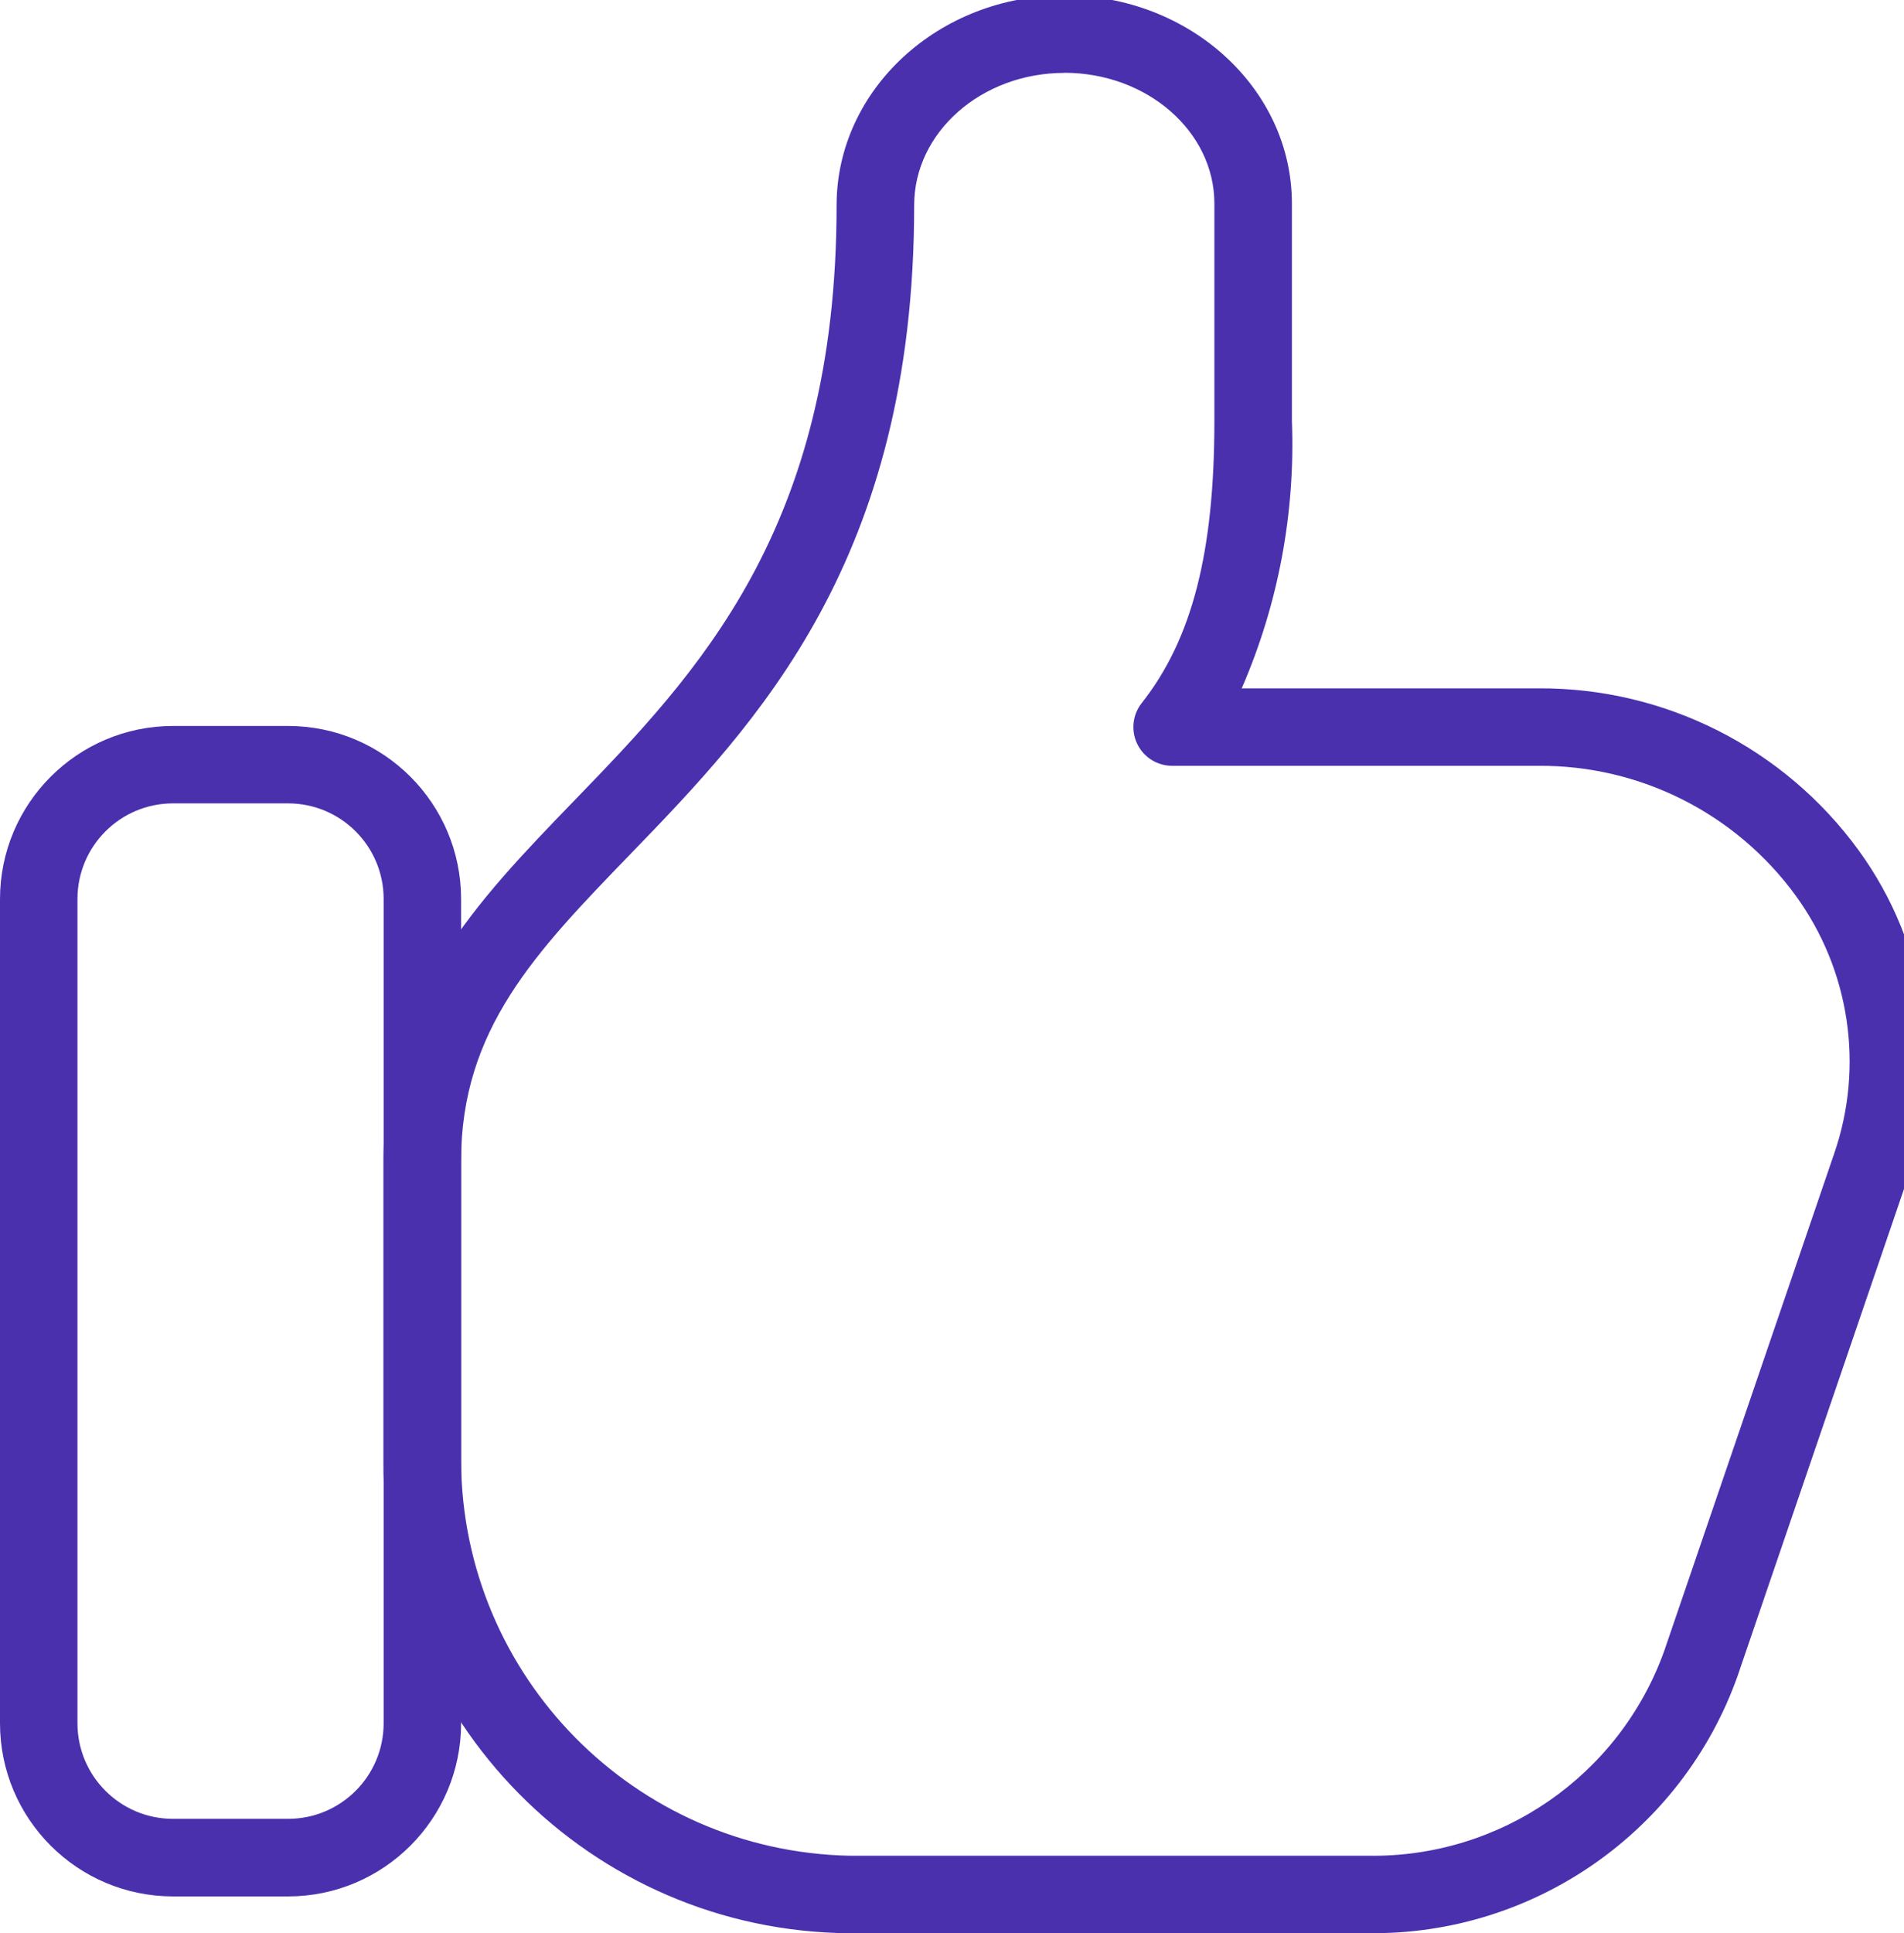
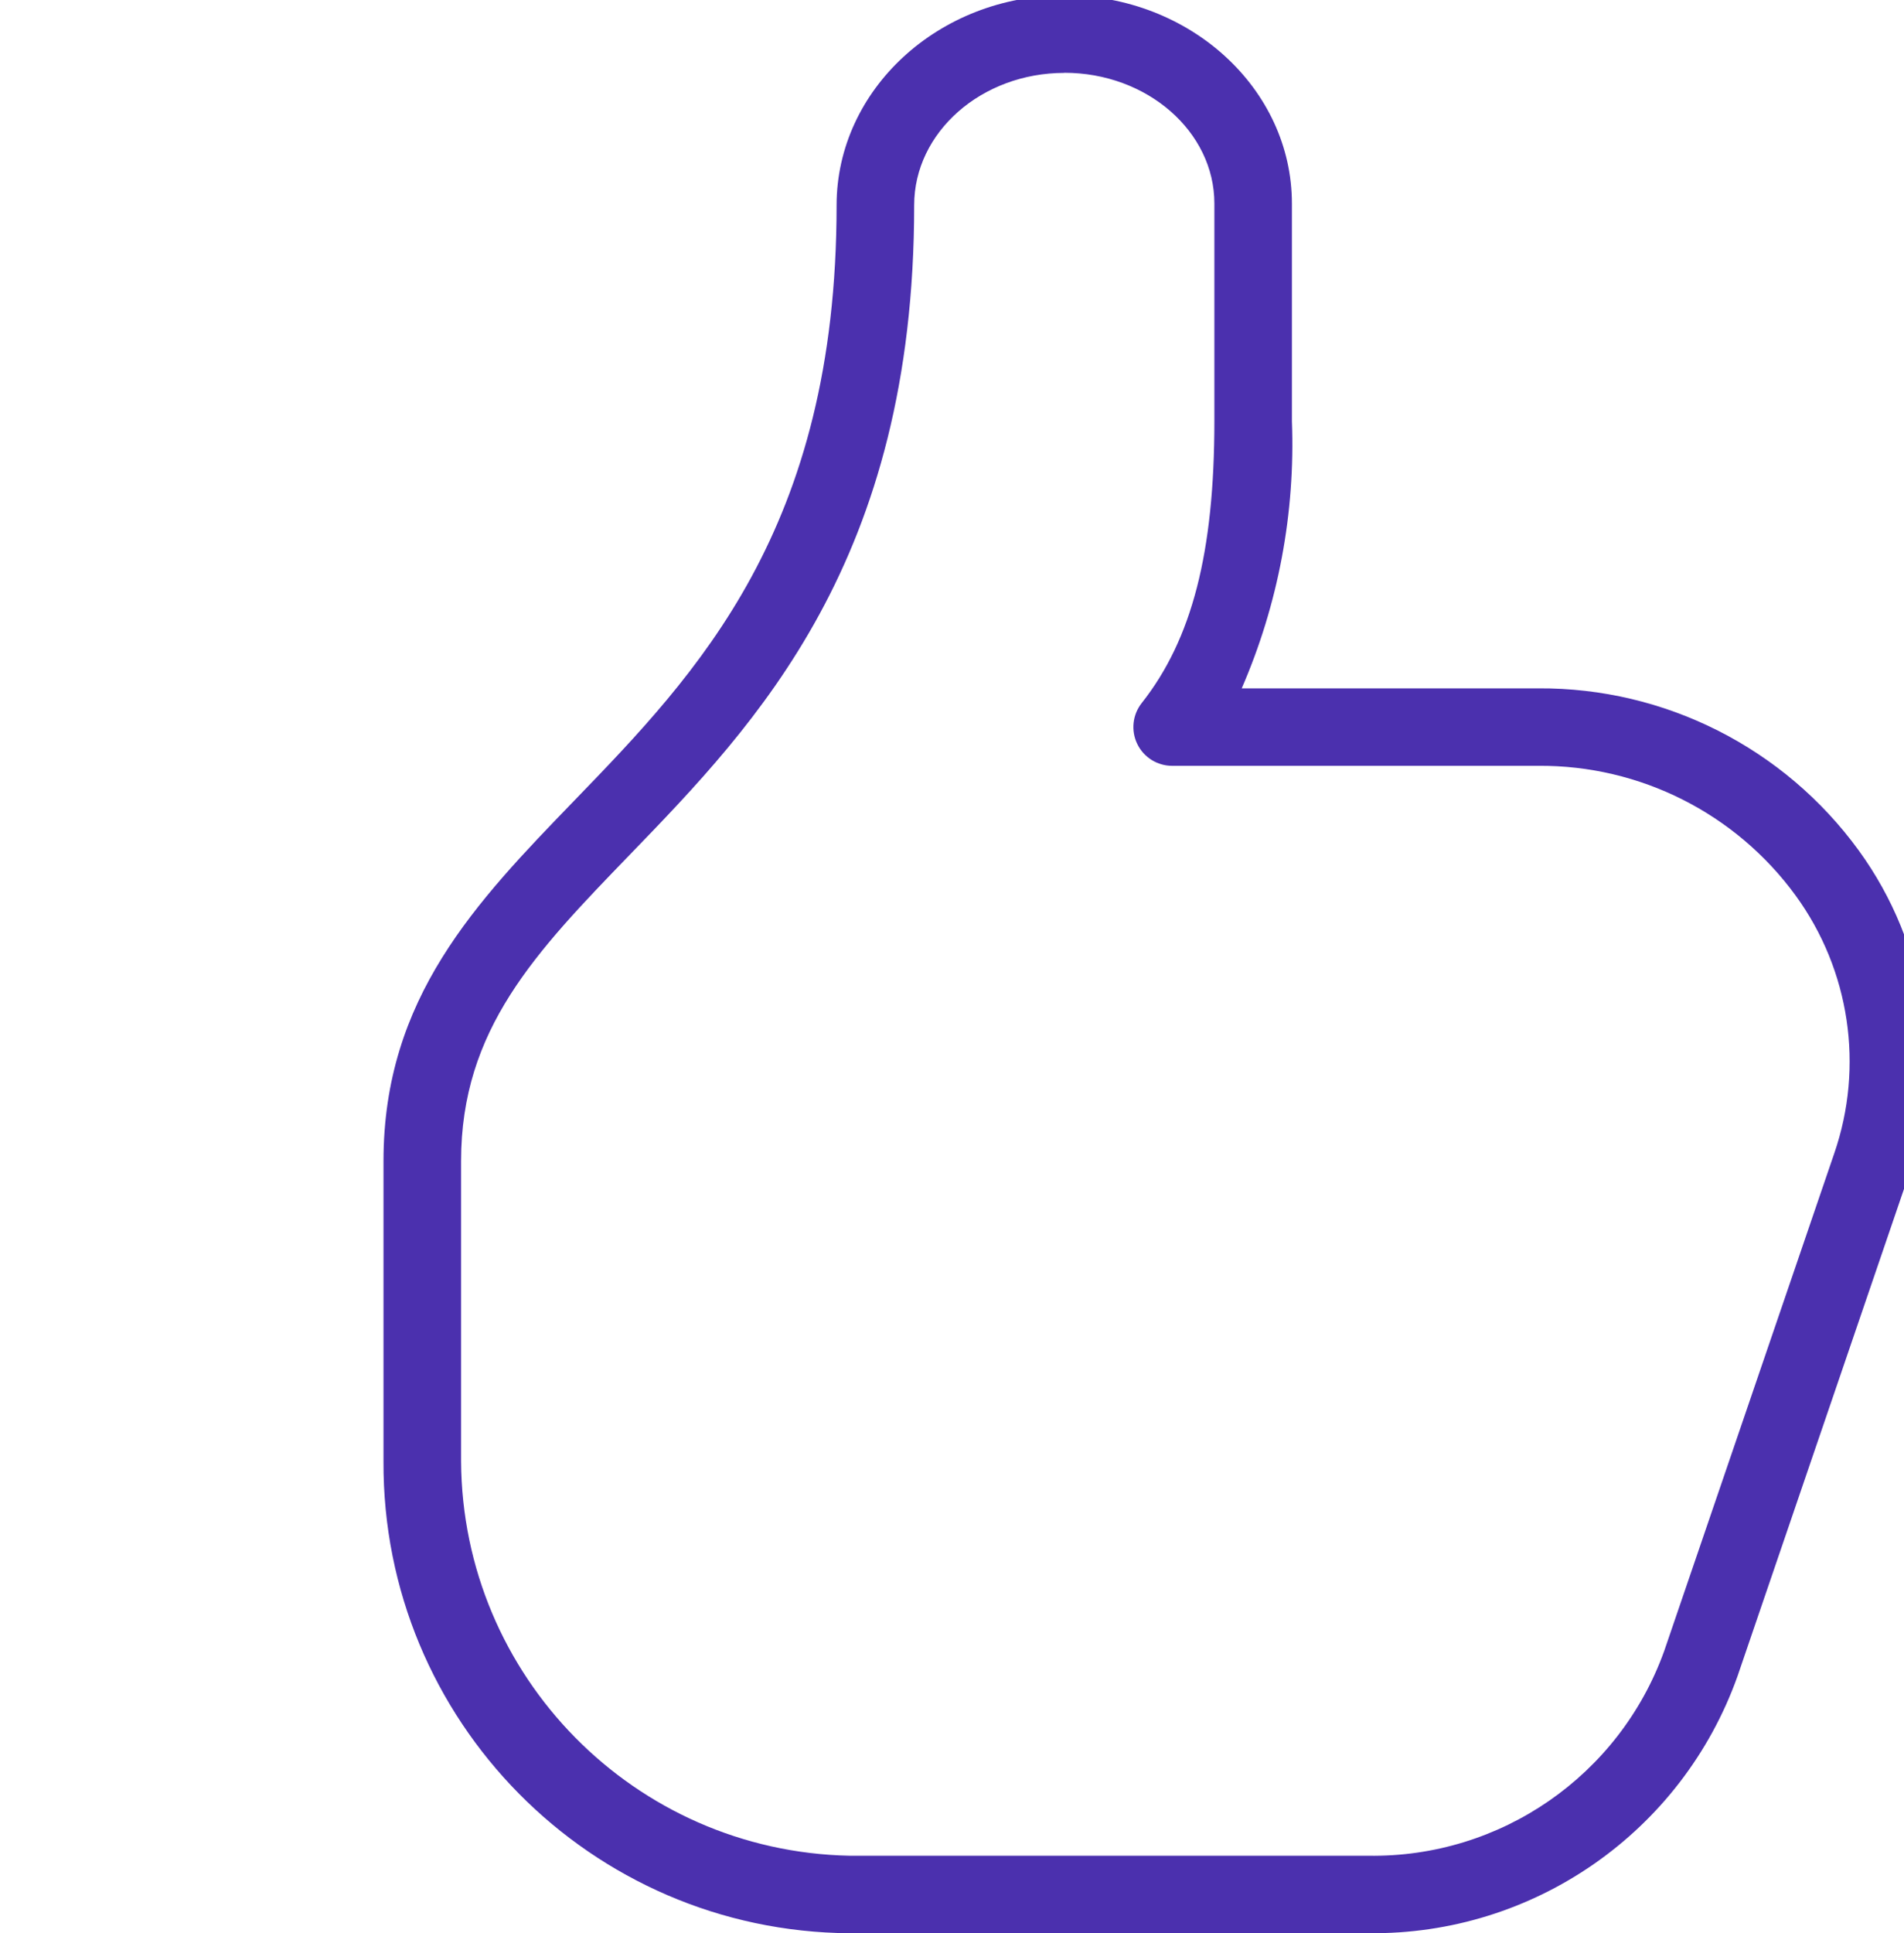
<svg xmlns="http://www.w3.org/2000/svg" width="67" height="68" viewBox="0 0 67 68">
-   <path id="Path154" fill="#4b30ae" stroke="none" d="M 10.14 66.705 L 6.085 66.705 C 2.726 66.701 0.004 63.979 0 60.62 L 0 31.62 C 0.004 28.261 2.726 25.539 6.085 25.535 L 10.14 25.535 C 13.499 25.538 16.222 28.261 16.226 31.62 L 16.226 60.62 C 16.222 63.979 13.499 66.702 10.14 66.705 M 6.085 28.258 C 4.231 28.26 2.728 29.763 2.726 31.617 L 2.726 60.617 C 2.728 62.471 4.231 63.974 6.085 63.976 L 10.14 63.976 C 11.993 63.974 13.496 62.473 13.5 60.62 L 13.5 31.62 C 13.499 29.764 11.996 28.26 10.14 28.258 Z" />
  <path id="Path155" fill="#4b30ae" stroke="none" d="M 48.148 68 L 29.895 68 C 20.786 67.935 13.45 60.509 13.495 51.4 L 13.495 40.837 C 13.495 35.101 16.755 31.731 20.207 28.162 C 24.534 23.688 29.439 18.618 29.439 7.217 C 29.442 3.147 33.037 -0.163 37.455 -0.163 C 41.873 -0.163 45.461 3.122 45.461 7.16 L 45.461 14.817 C 45.584 18.041 44.98 21.252 43.695 24.212 L 54.131 24.212 C 58.588 24.186 62.784 26.308 65.406 29.912 C 67.831 33.248 68.473 37.559 67.124 41.457 L 61.142 58.957 C 59.189 64.438 53.967 68.071 48.149 67.998 M 37.455 2.564 C 34.54 2.564 32.169 4.651 32.169 7.216 C 32.169 19.716 26.625 25.451 22.169 30.057 C 18.848 33.49 16.225 36.203 16.225 40.837 L 16.225 51.402 C 16.269 58.966 22.332 65.119 29.895 65.274 L 48.148 65.274 C 52.801 65.347 56.986 62.453 58.561 58.074 L 64.544 40.574 C 65.602 37.509 65.095 34.121 63.187 31.5 C 61.079 28.61 57.708 26.911 54.131 26.937 L 41.245 26.937 C 40.723 26.937 40.246 26.638 40.019 26.168 C 39.791 25.698 39.852 25.139 40.176 24.729 C 41.945 22.491 42.733 19.429 42.733 14.816 L 42.733 7.16 C 42.733 4.626 40.365 2.56 37.454 2.56" />
</svg>